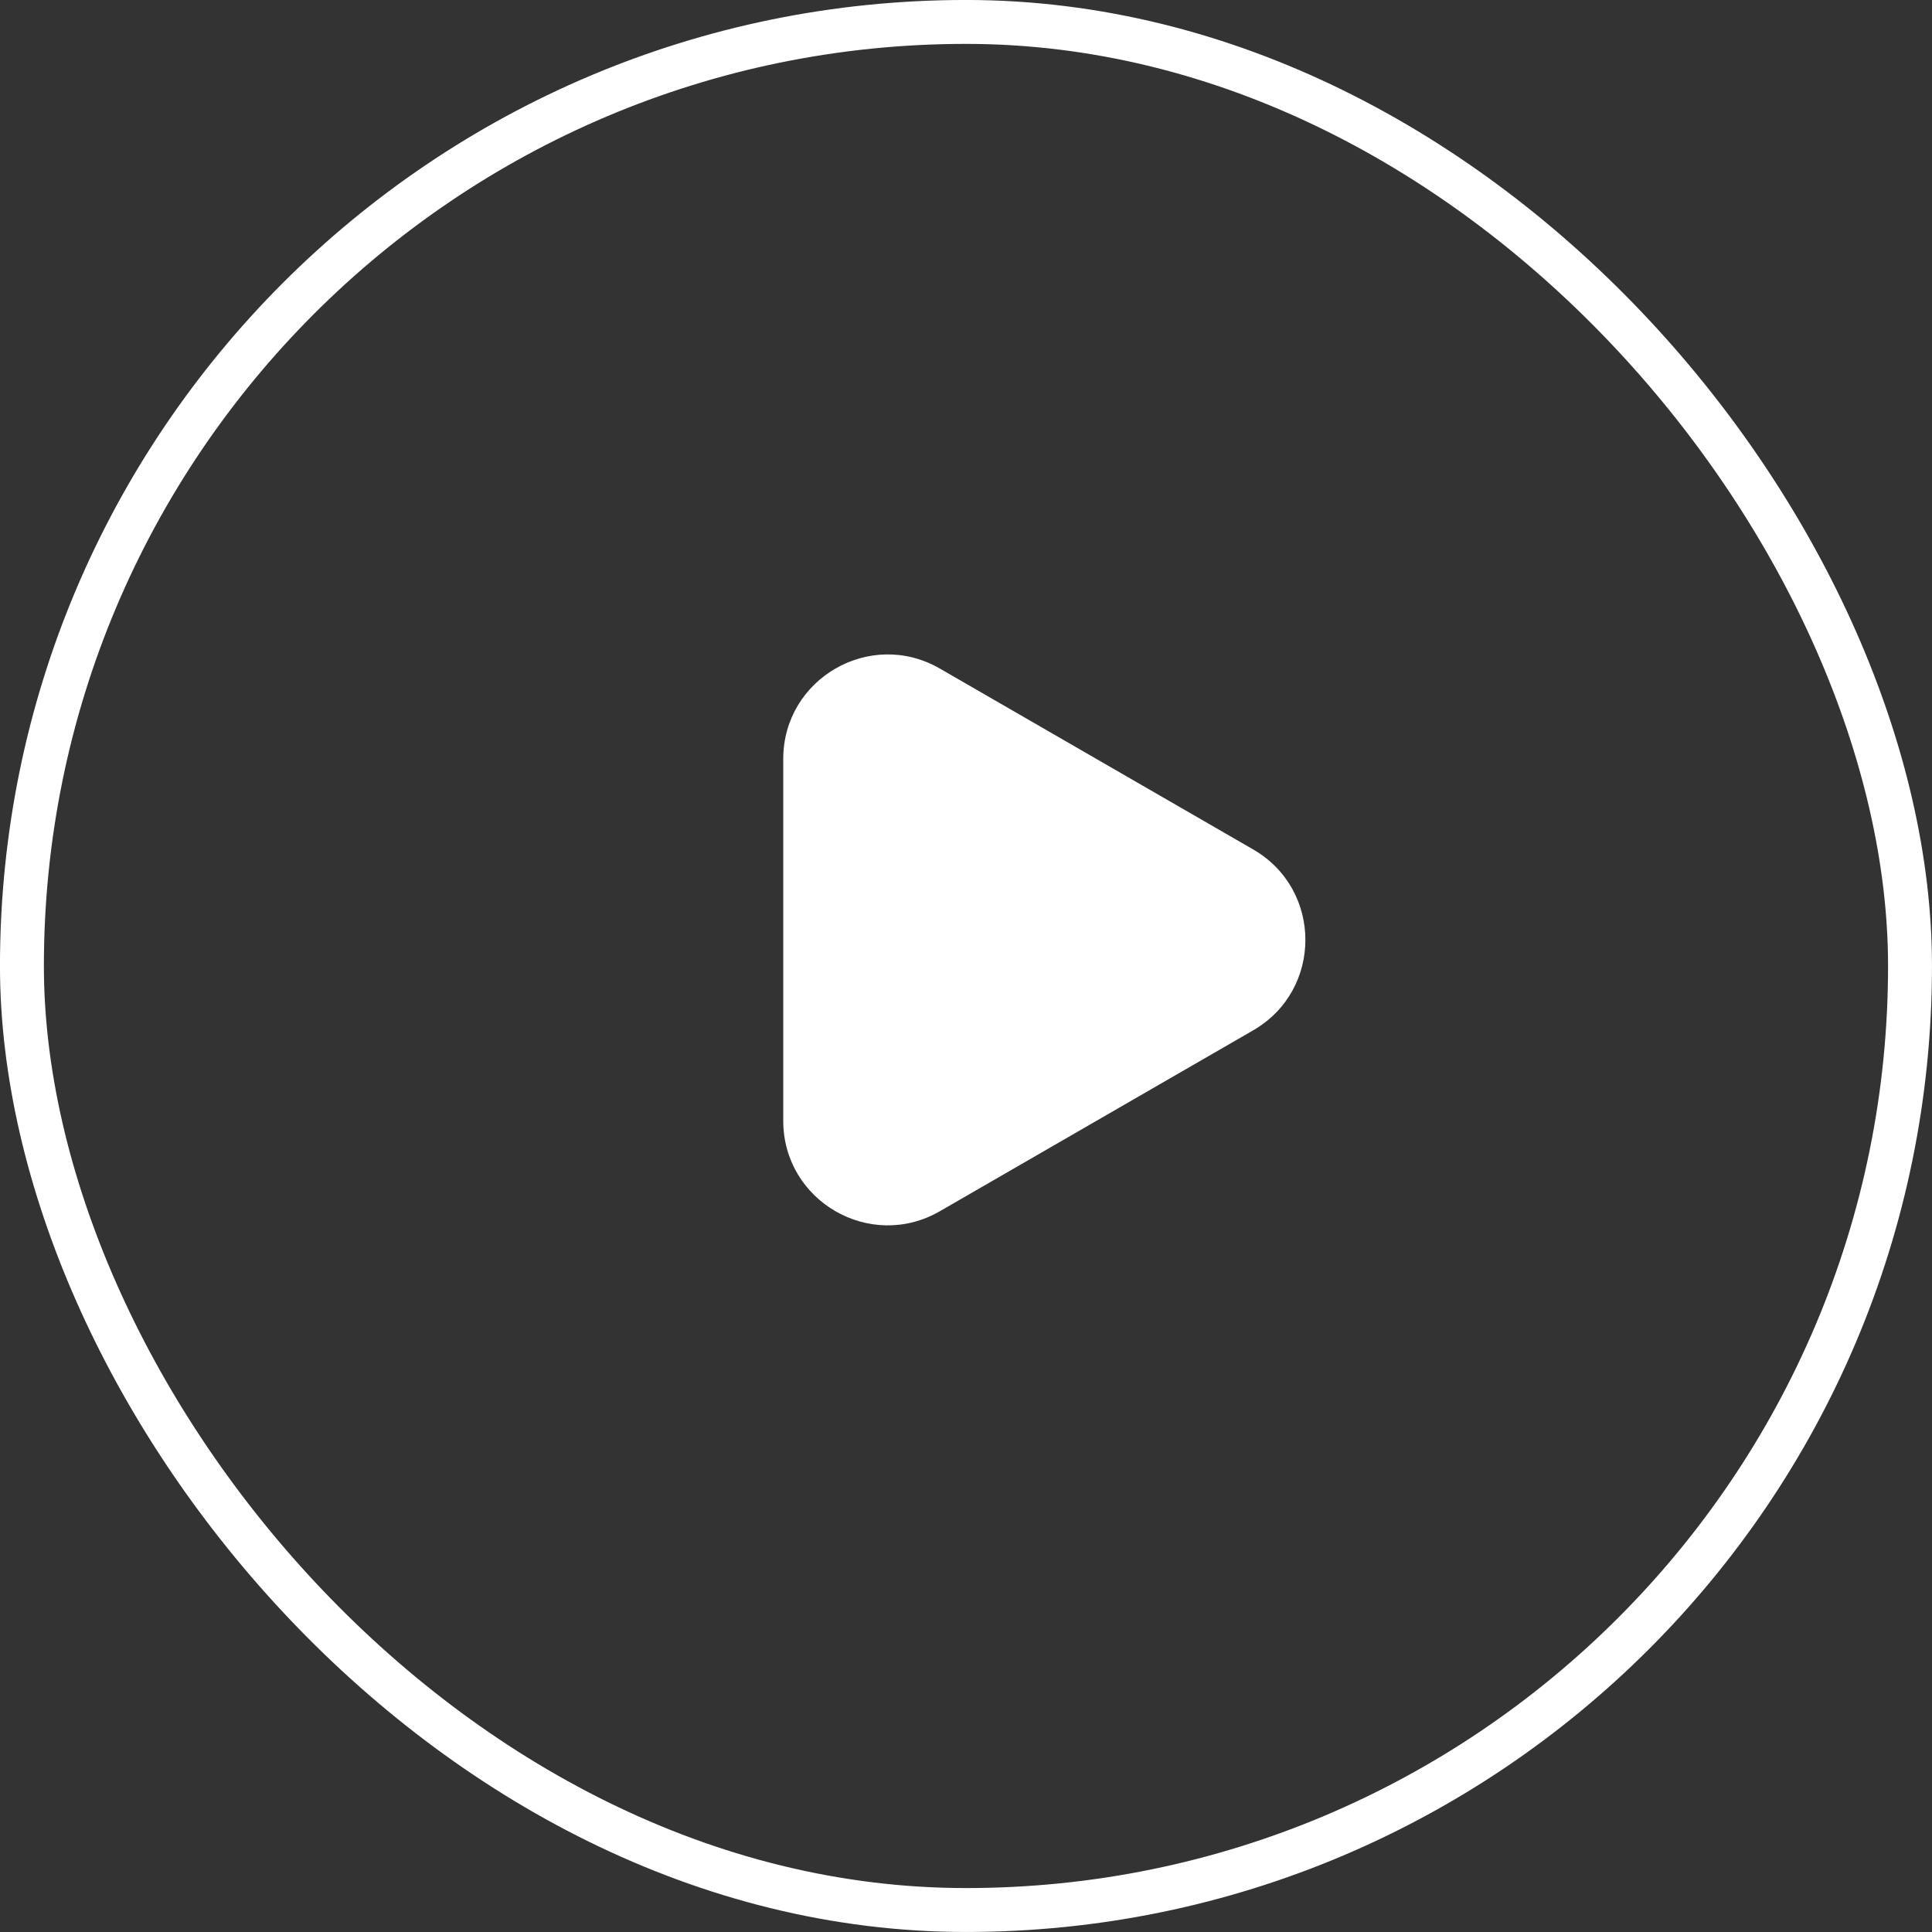
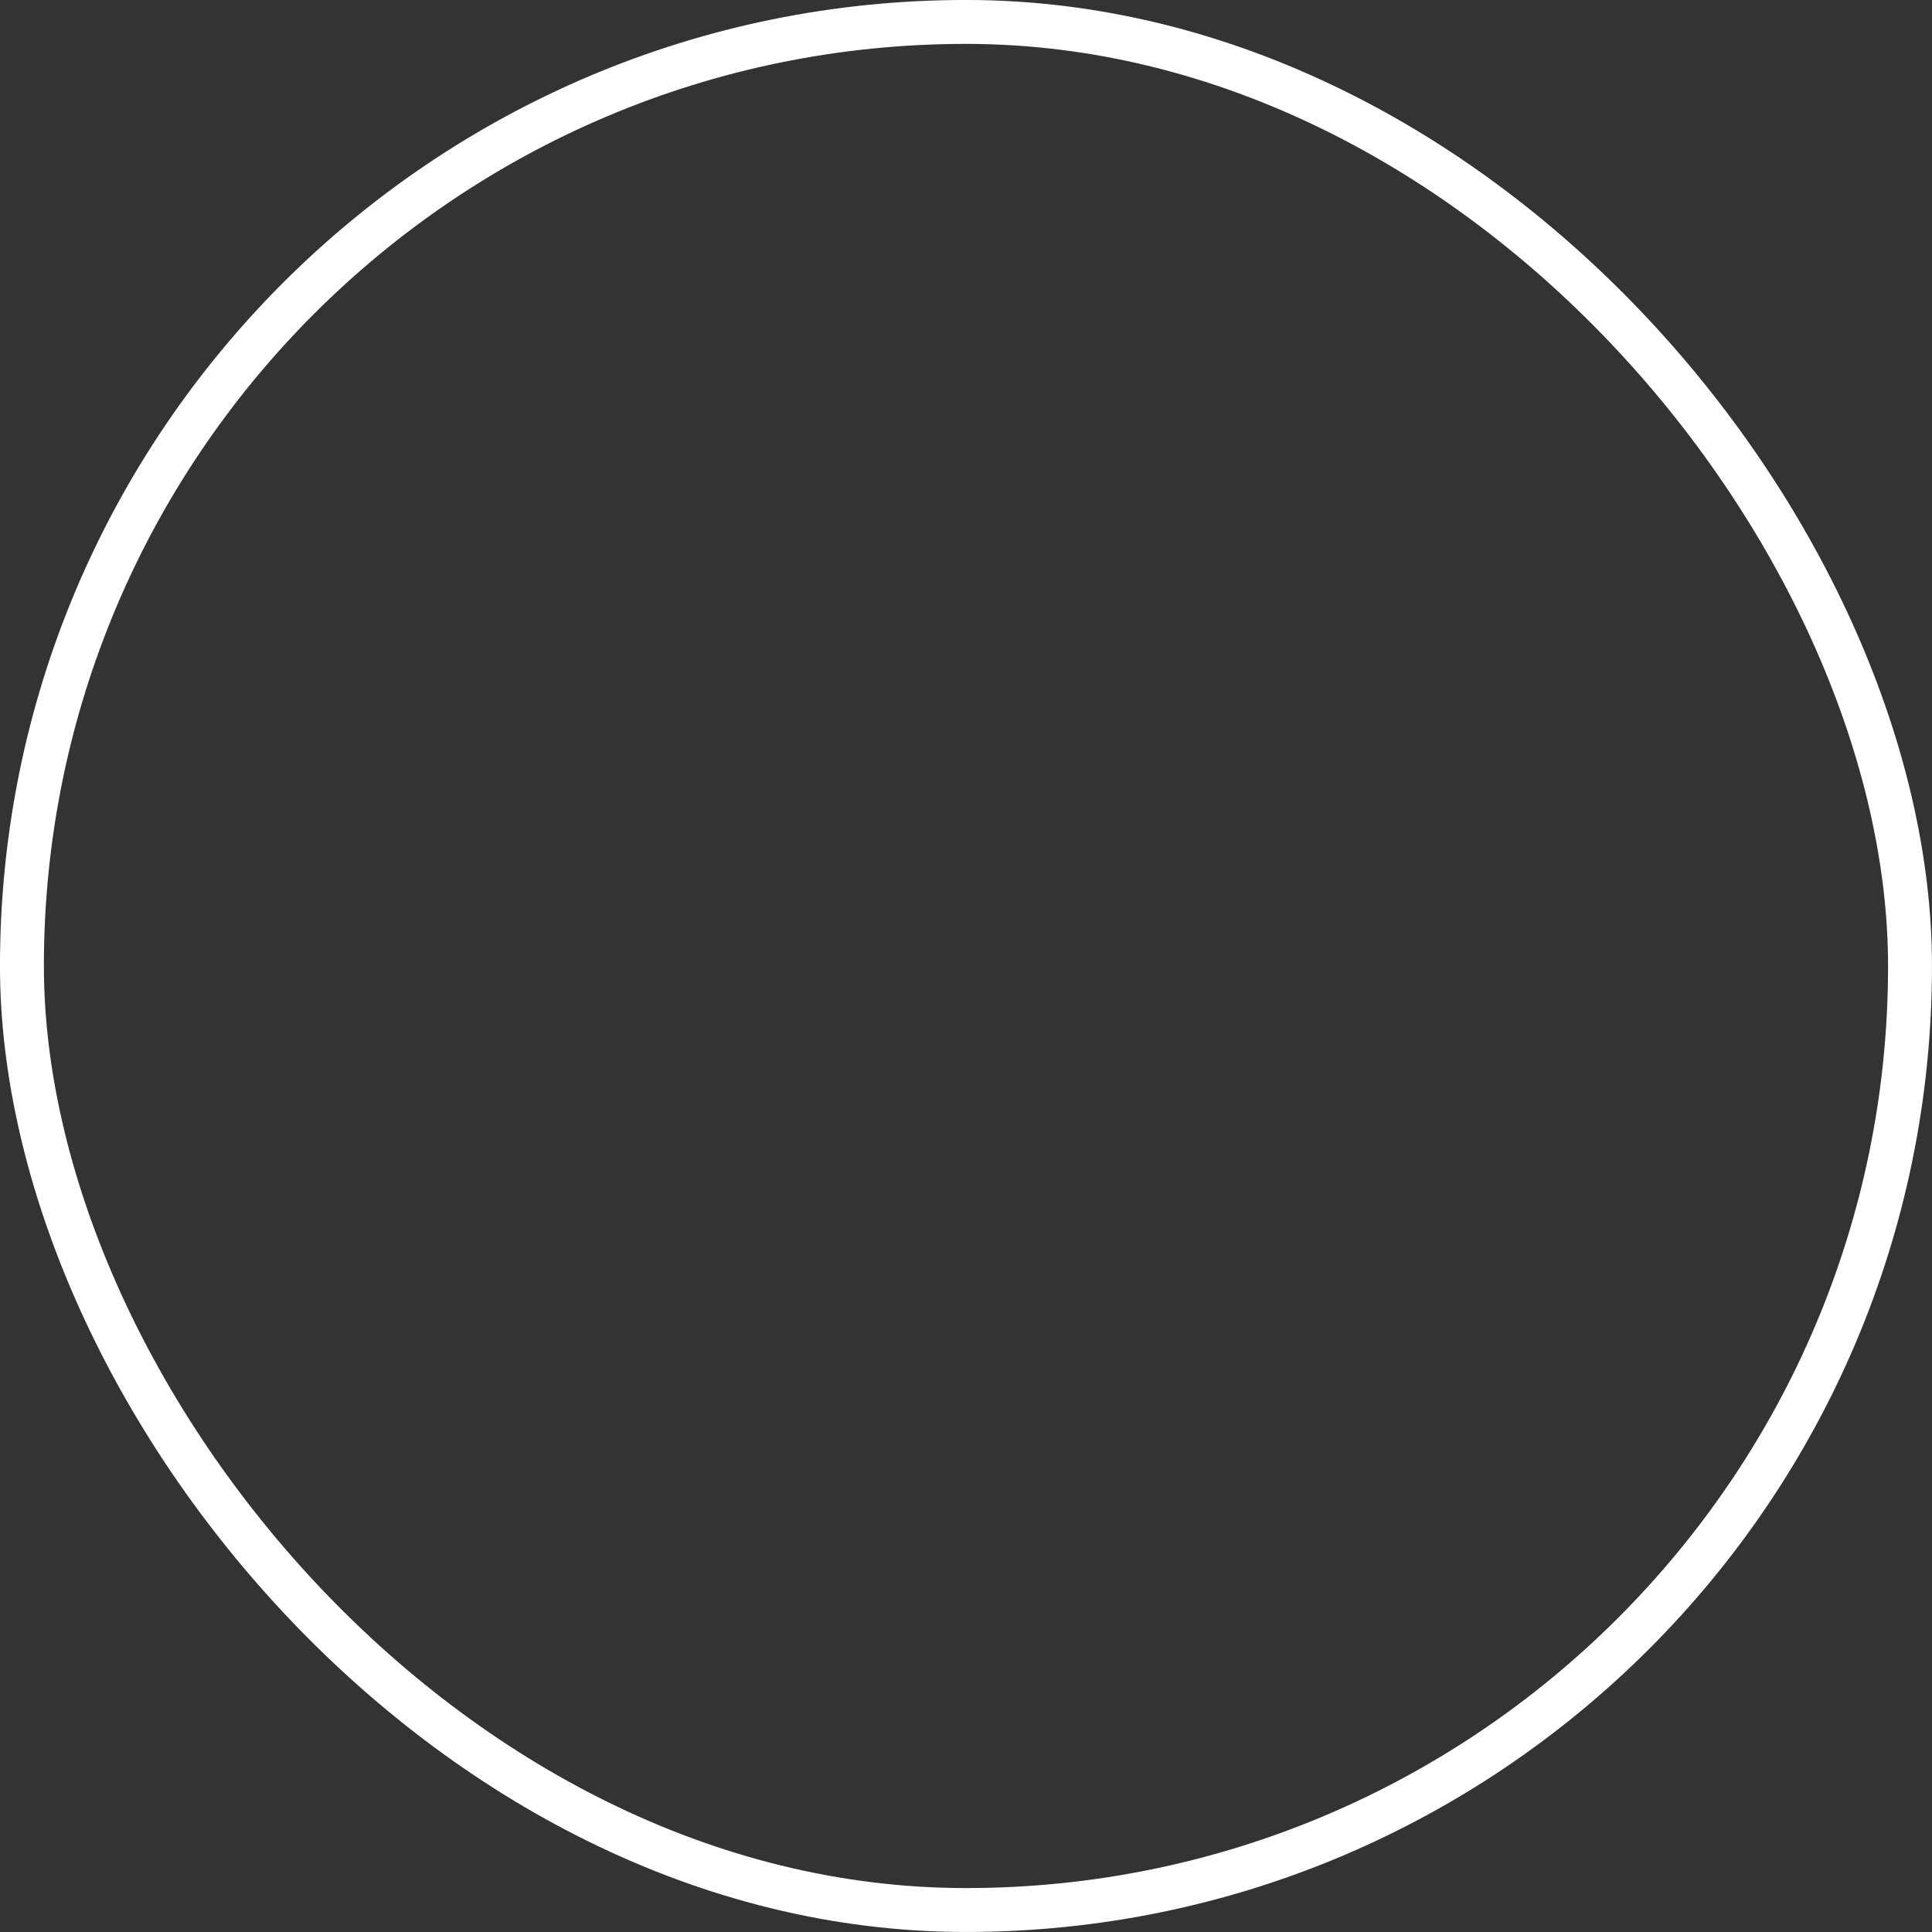
<svg xmlns="http://www.w3.org/2000/svg" width="37" height="37" viewBox="0 0 37 37" fill="none">
  <rect x="0" y="0" width="37" height="37" fill="#333333" stroke="none" />
  <rect x="0.42" y="0.42" width="36.159" height="36.159" rx="18.079" stroke="white" stroke-width="0.841" />
-   <path d="M24 16.268C25.333 17.038 25.333 18.962 24 19.732L18 23.196C16.667 23.966 15 23.004 15 21.464L15 14.536C15 12.996 16.667 12.034 18 12.804L24 16.268Z" fill="white" />
</svg>